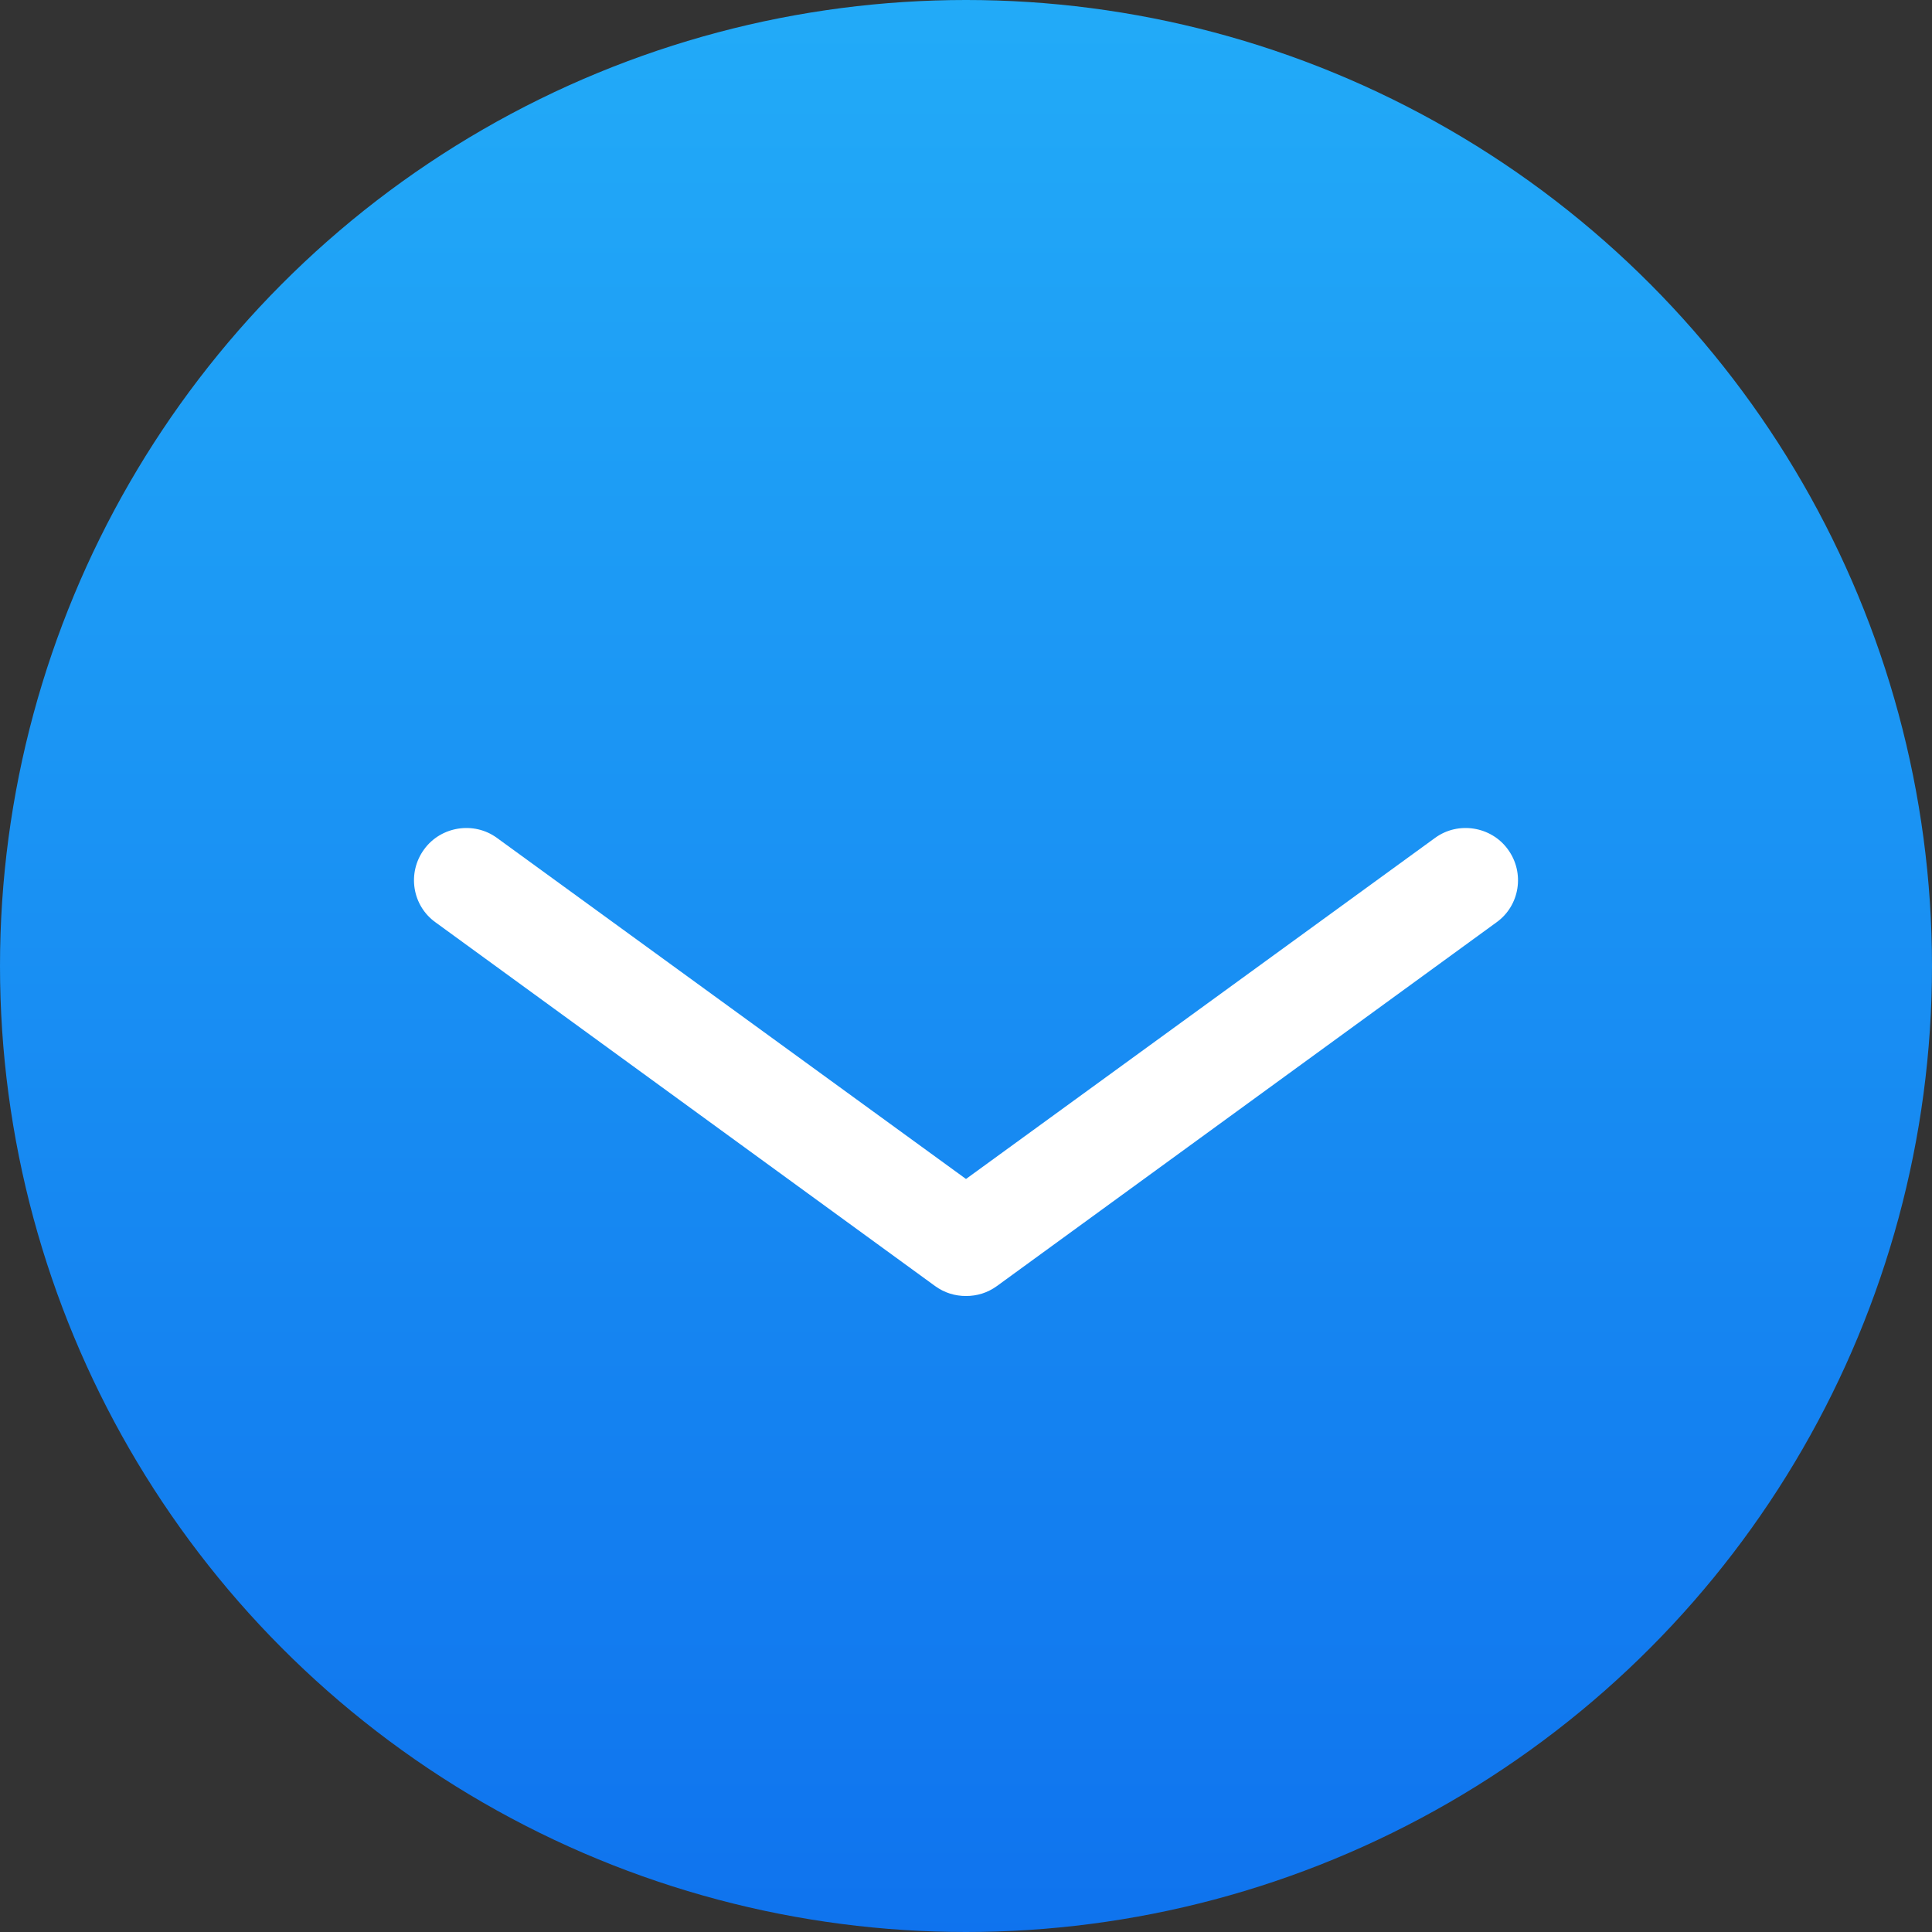
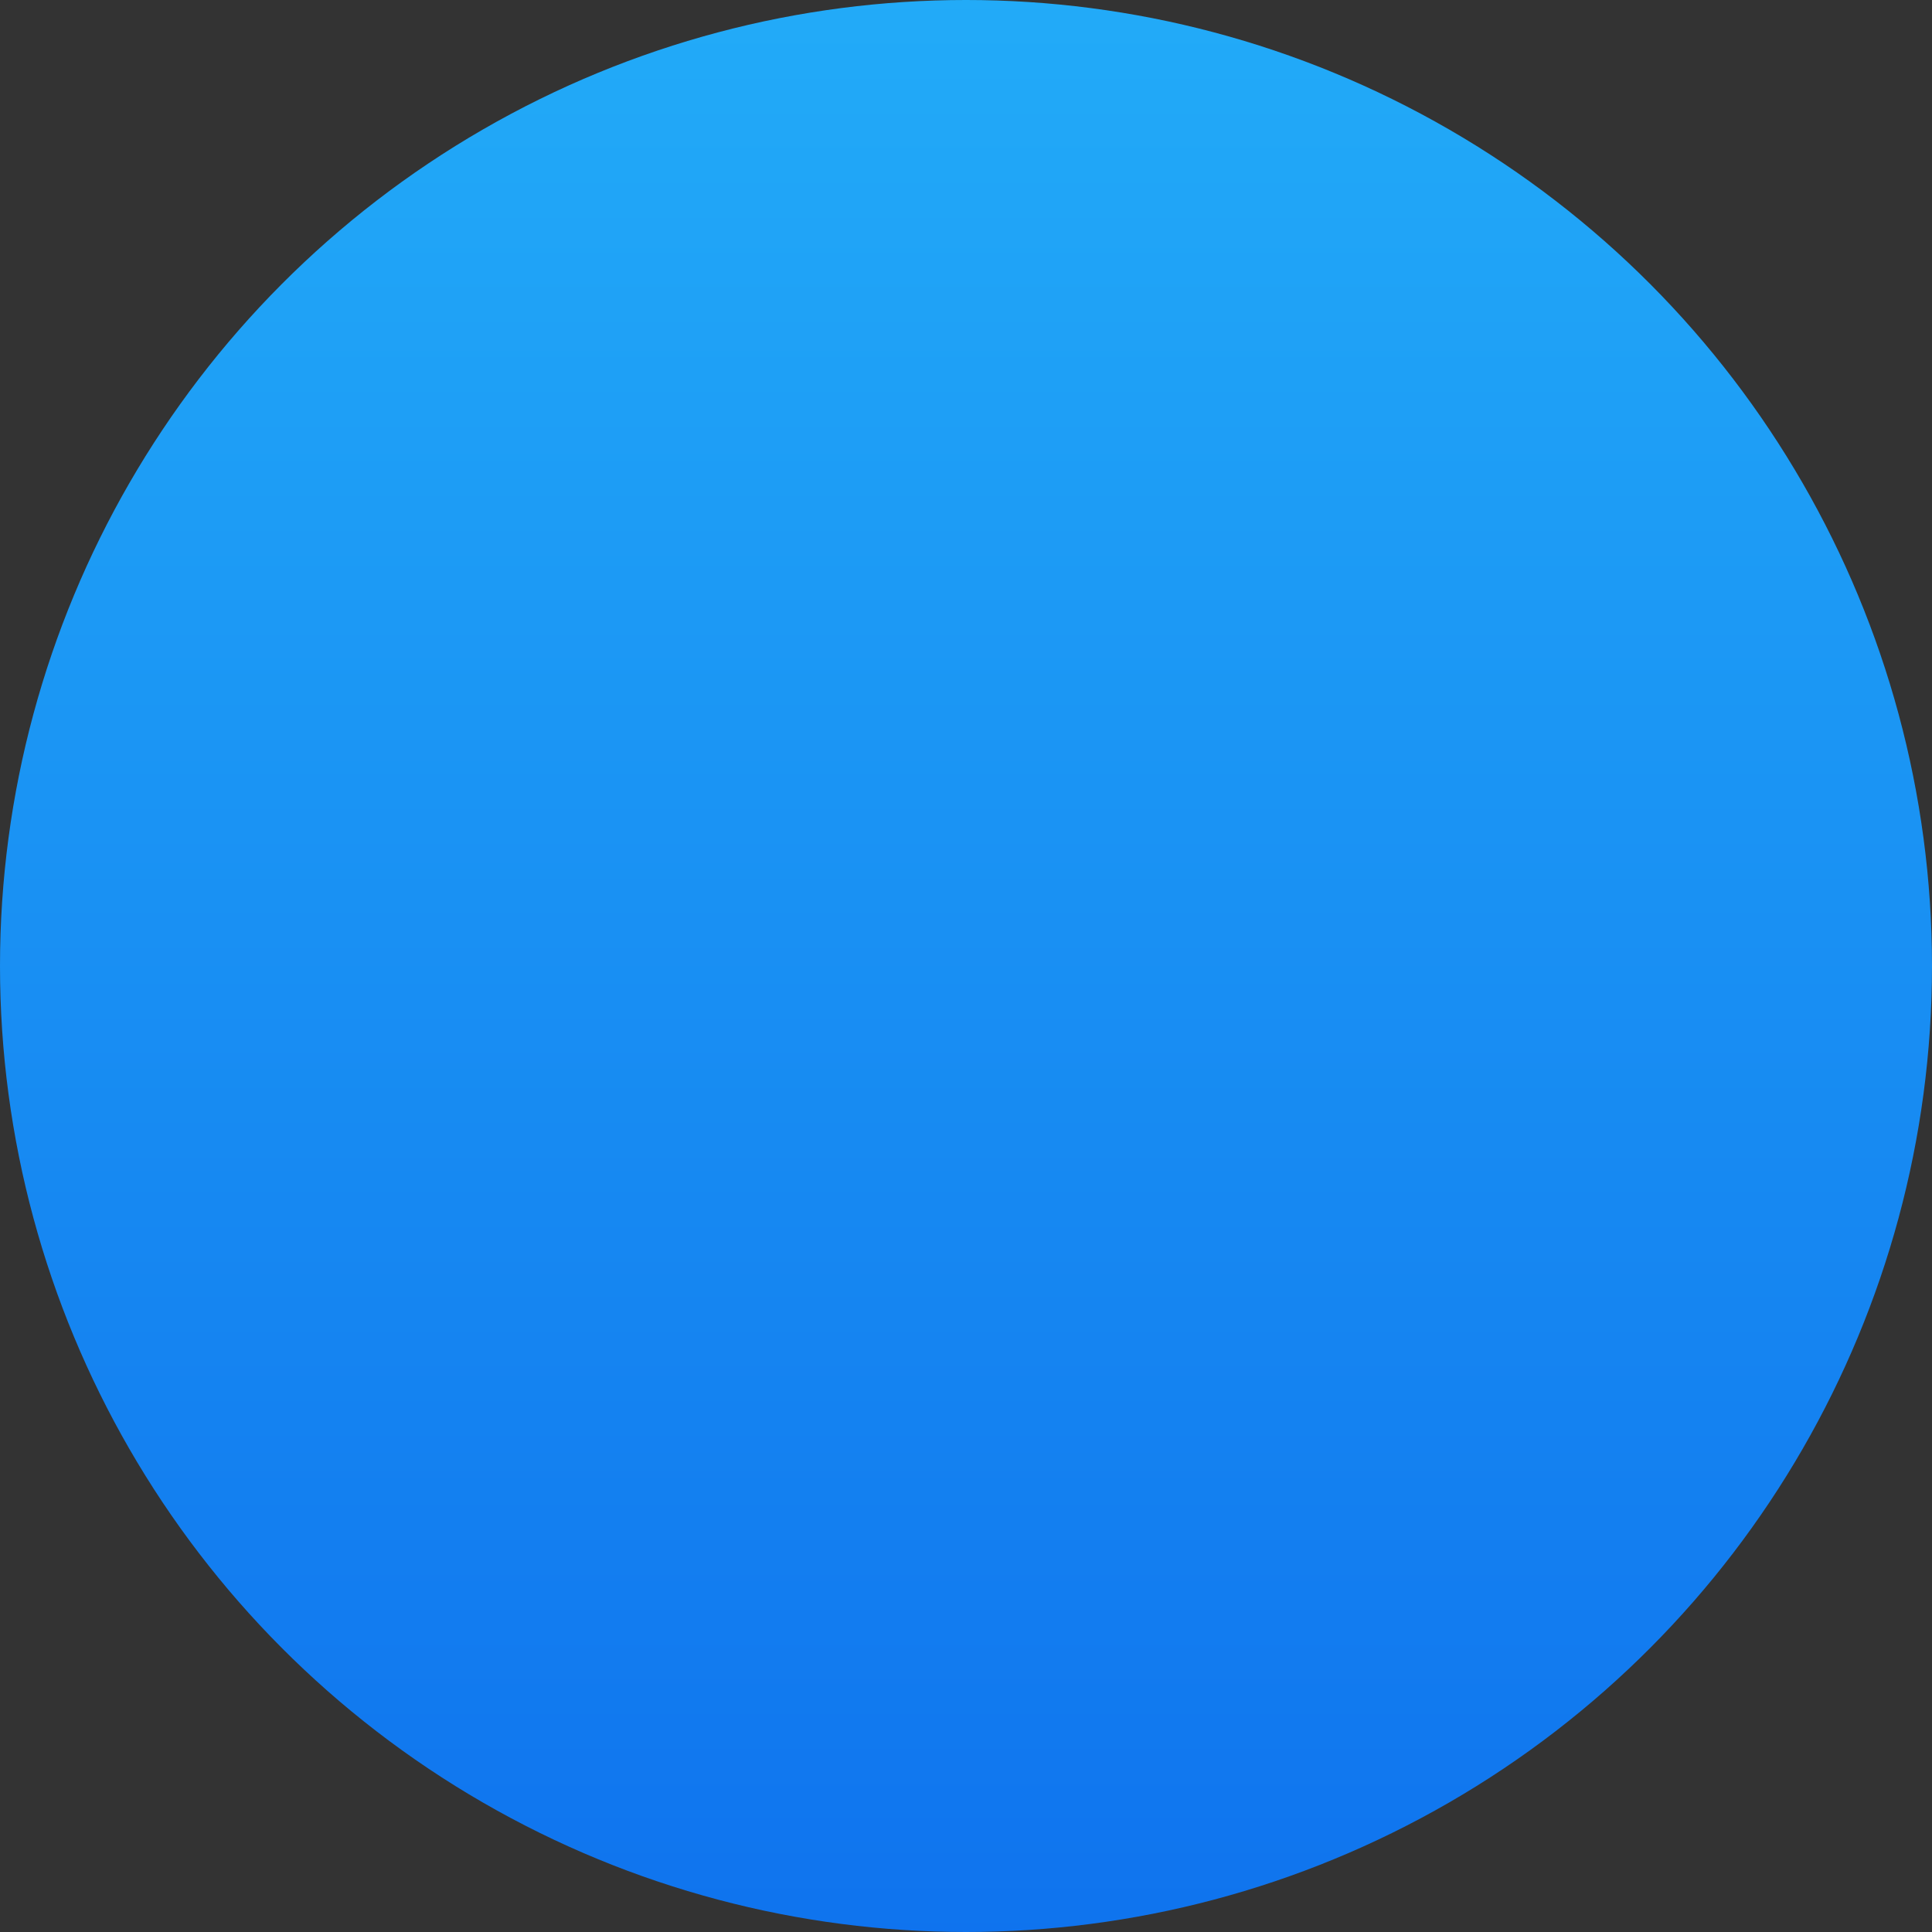
<svg xmlns="http://www.w3.org/2000/svg" width="42px" height="42px" viewBox="0 0 42 42" version="1.1">
  <rect x="0" y="0" width="42" height="42" fill="#333333" stroke="none" />
  <title>down arrow</title>
  <desc>Created with Sketch.</desc>
  <defs>
    <linearGradient x1="50%" y1="0%" x2="50%" y2="100%" id="linearGradient-1">
      <stop stop-color="#22ABF8" offset="0%" />
      <stop stop-color="#0F73EE" offset="100%" />
    </linearGradient>
  </defs>
  <g id="FAQs" stroke="none" stroke-width="1" fill="none" fill-rule="evenodd">
    <g transform="translate(-1131, -2480)" id="down-arrow">
      <g transform="translate(1131, 2480)">
        <g id="Group-2">
          <circle id="Oval" fill="url(#linearGradient-1)" cx="21" cy="21" r="21" />
-           <path d="M21,28.174 C20.761,28.174 20.534,28.106 20.33,27.959 L9.471,20.053 C8.96,19.69 8.846,18.974 9.221,18.463 C9.585,17.963 10.3,17.85 10.8,18.213 L21,25.63 L31.2,18.213 C31.7,17.85 32.415,17.963 32.779,18.463 C33.154,18.974 33.04,19.69 32.529,20.053 L21.67,27.959 C21.466,28.106 21.239,28.174 21,28.174" id="Fill-410" fill="#FFFFFF" />
        </g>
      </g>
    </g>
  </g>
</svg>